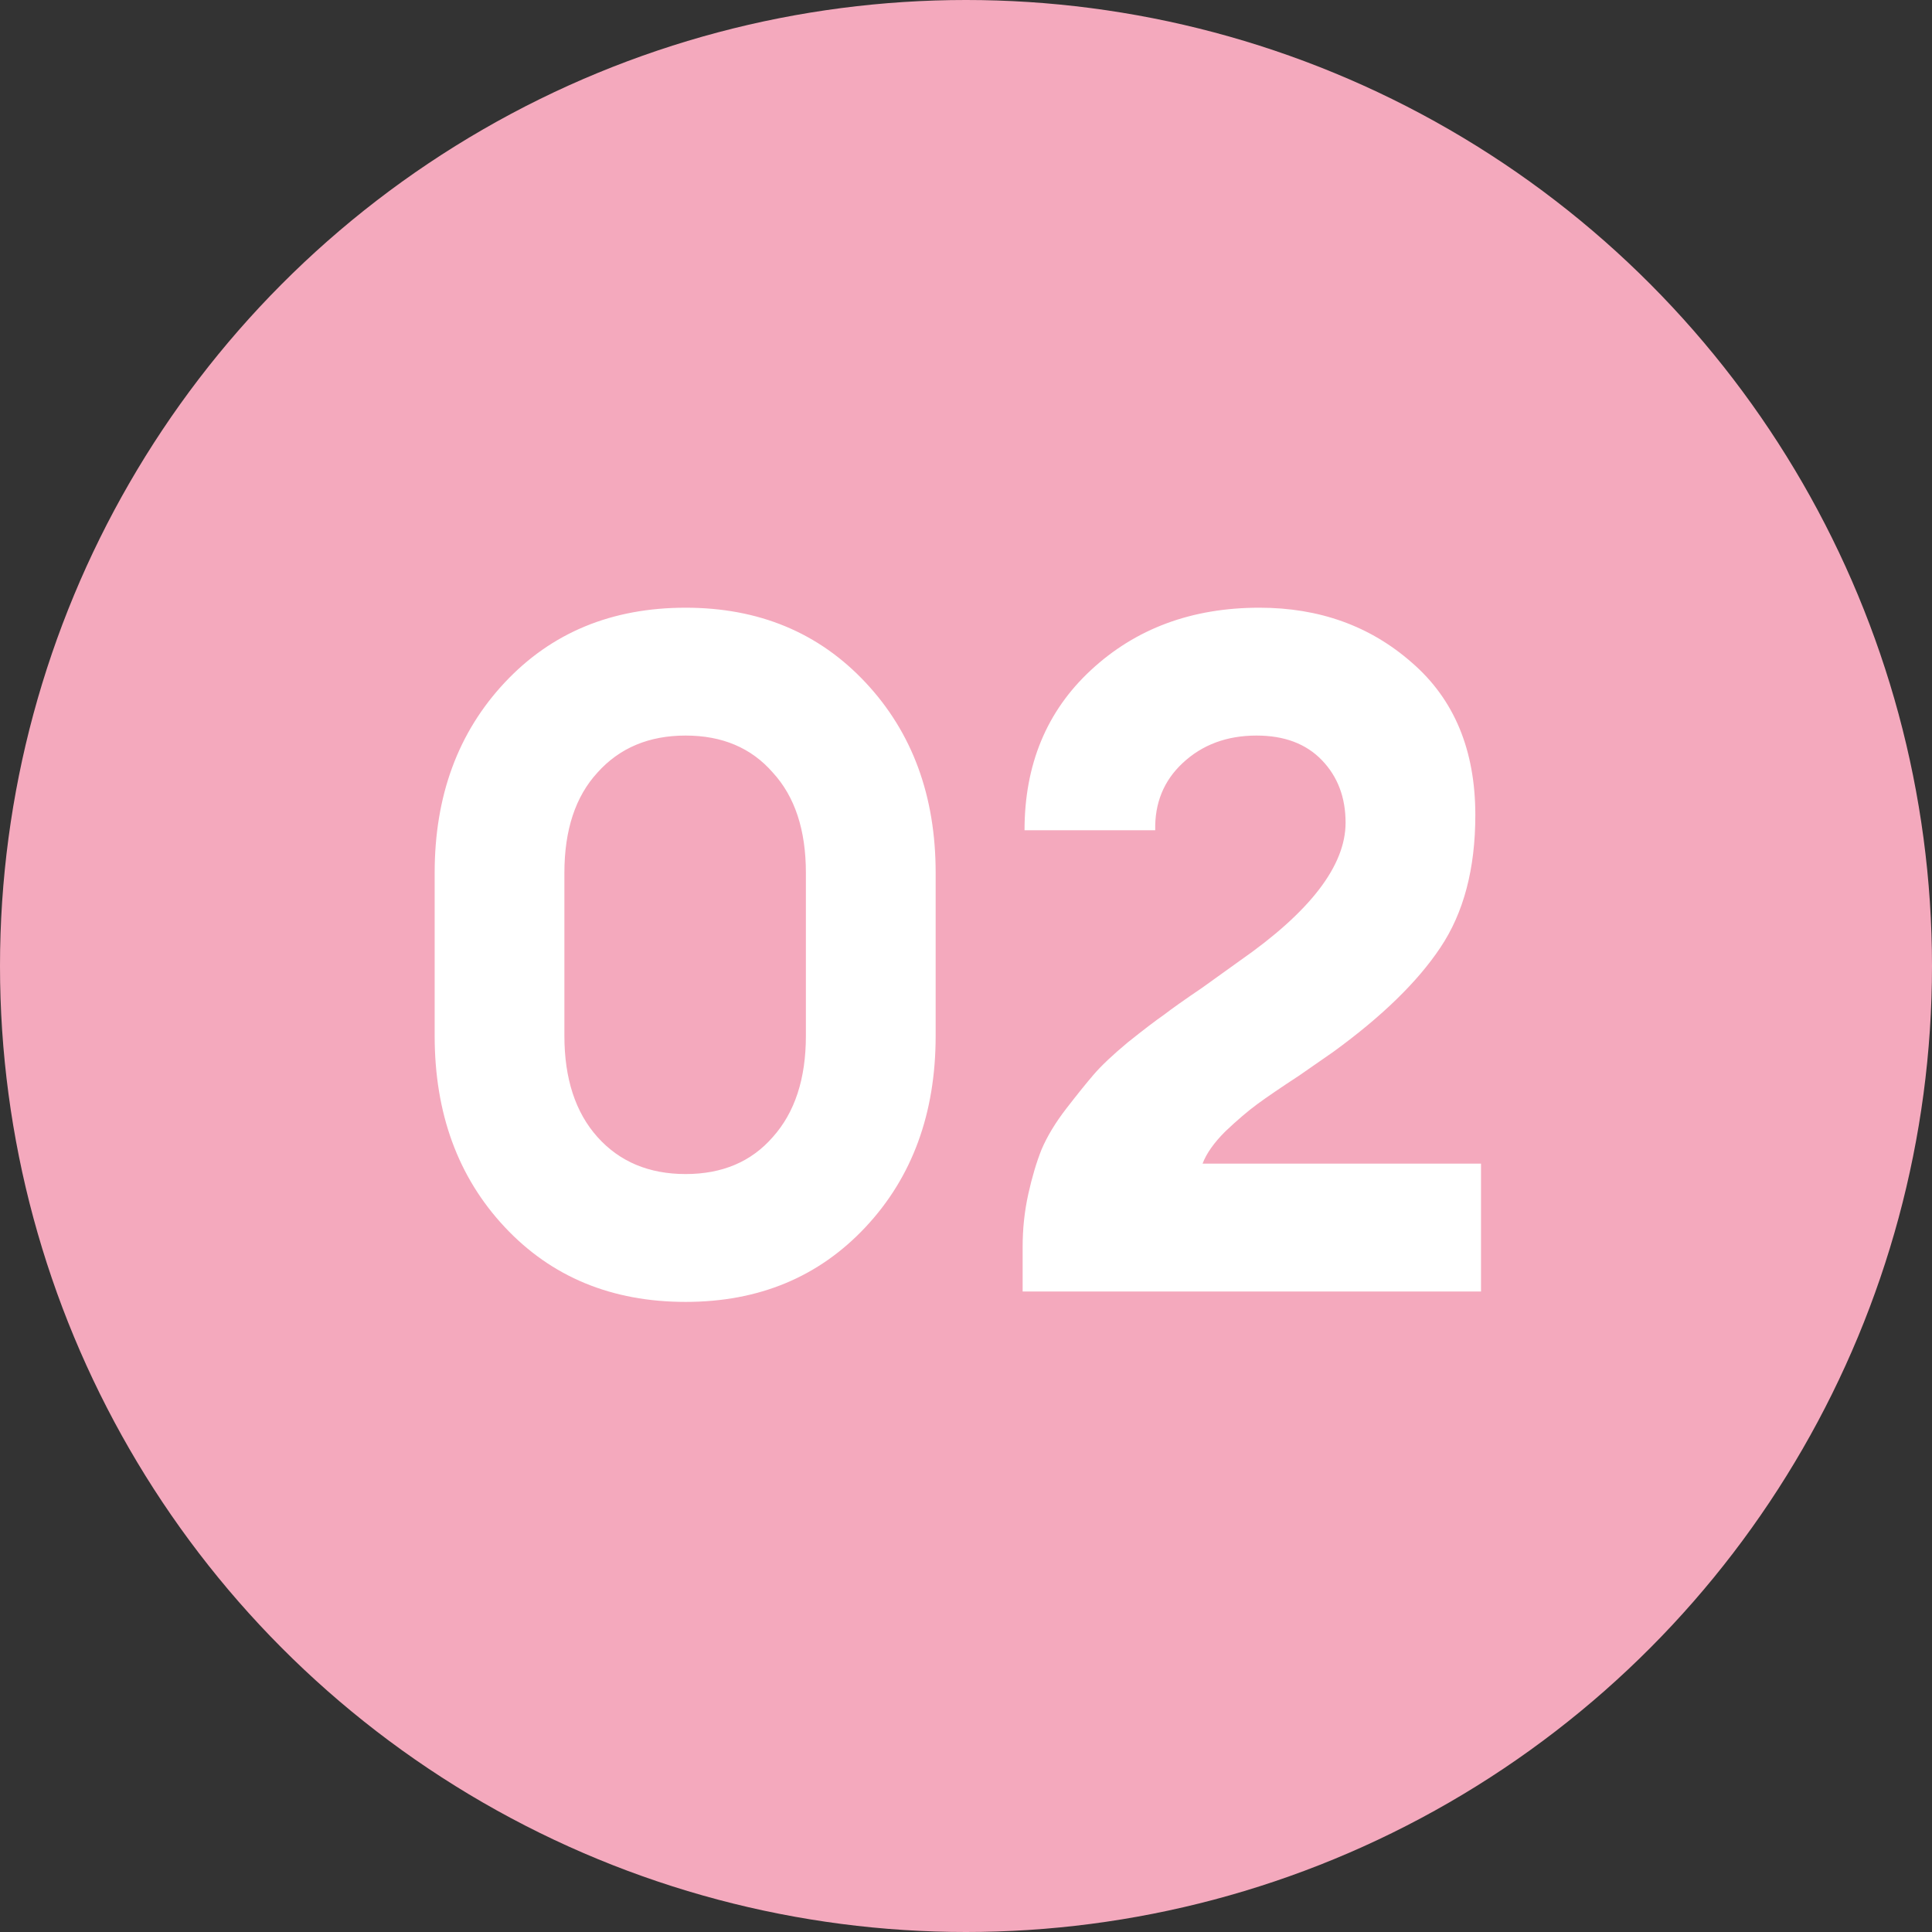
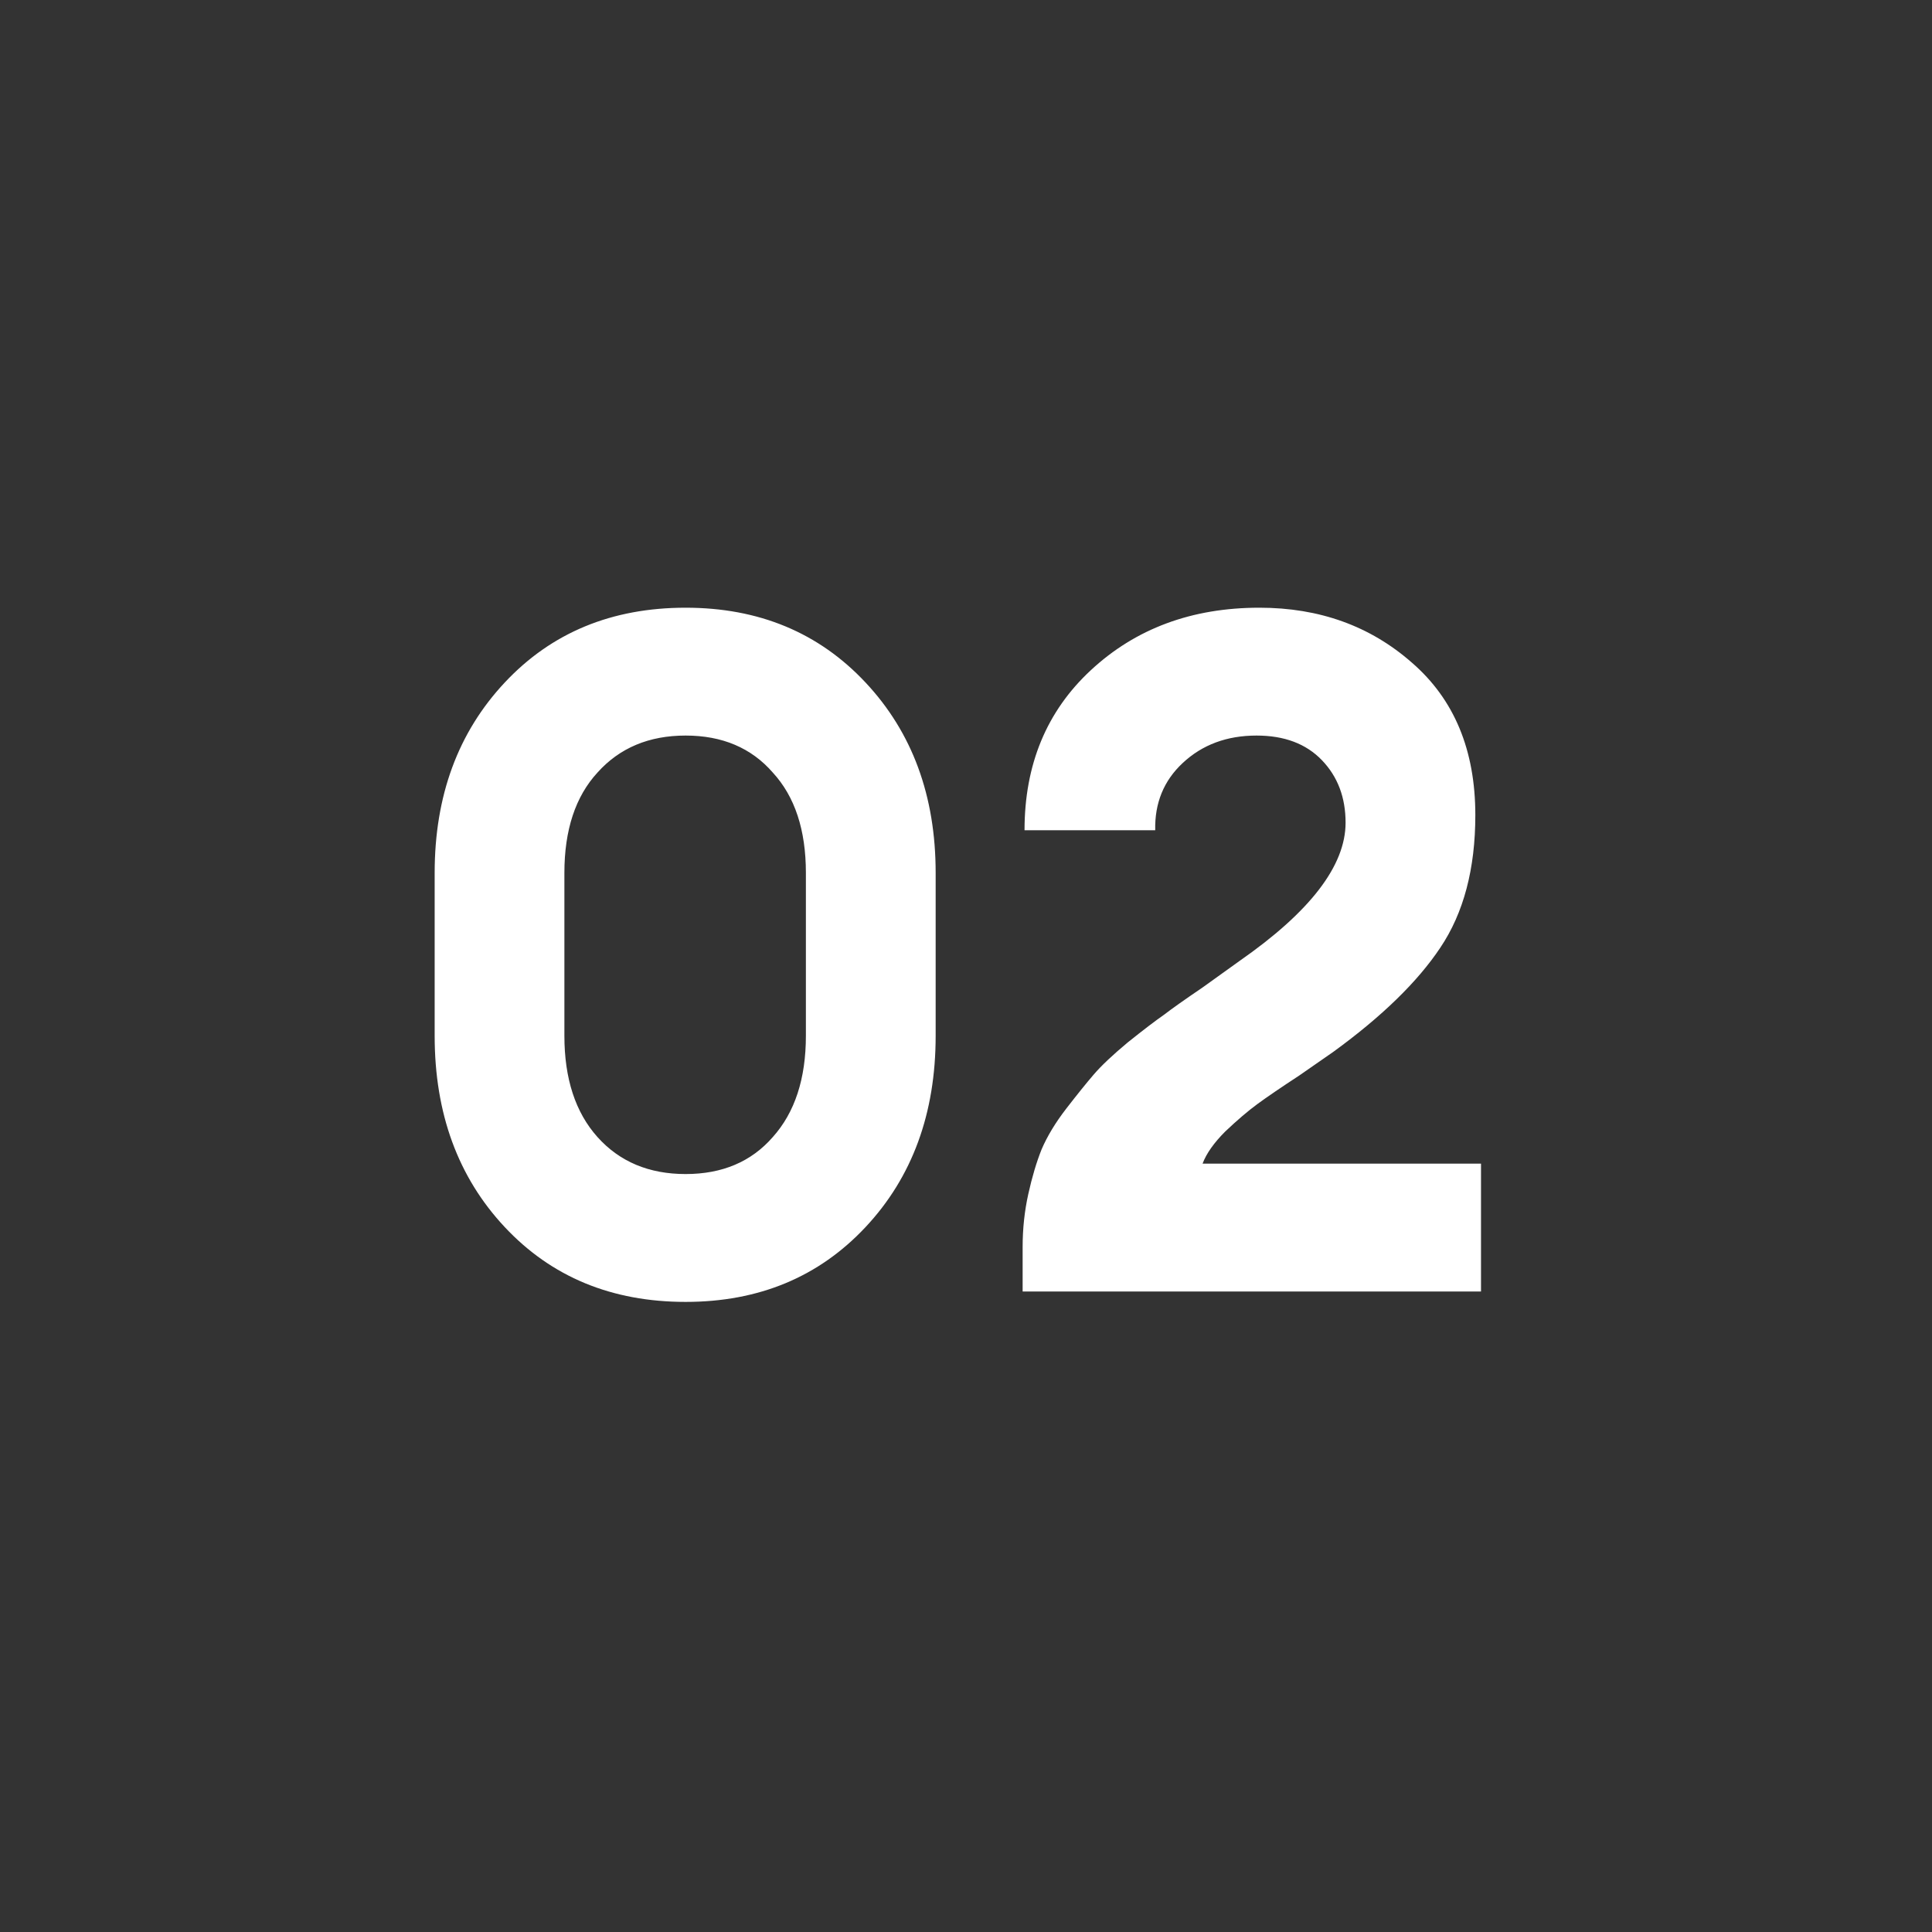
<svg xmlns="http://www.w3.org/2000/svg" width="102" height="102" viewBox="0 0 102 102" fill="none">
  <rect x="0" y="0" width="102" height="102" fill="#333333" stroke="none" />
-   <circle cx="51" cy="51" r="51" fill="#F4A9BD" />
  <path d="M36.197 68.734C32.297 68.734 29.114 67.417 26.648 64.784C24.181 62.15 22.948 58.784 22.948 54.684V46.084C22.948 42.017 24.181 38.667 26.648 36.034C29.114 33.4 32.297 32.084 36.197 32.084C40.064 32.084 43.231 33.4 45.697 36.034C48.164 38.667 49.398 42.017 49.398 46.084V54.684C49.398 58.784 48.164 62.15 45.697 64.784C43.231 67.417 40.064 68.734 36.197 68.734ZM31.547 60.034C32.714 61.334 34.264 61.984 36.197 61.984C38.131 61.984 39.664 61.334 40.797 60.034C41.964 58.734 42.547 56.95 42.547 54.684V46.084C42.547 43.817 41.964 42.05 40.797 40.784C39.664 39.484 38.131 38.834 36.197 38.834C34.264 38.834 32.714 39.484 31.547 40.784C30.381 42.05 29.797 43.817 29.797 46.084V54.684C29.797 56.95 30.381 58.734 31.547 60.034ZM78.19 61.434V68.184H53.99V65.834C53.99 64.867 54.09 63.934 54.29 63.034C54.49 62.134 54.724 61.35 54.99 60.684C55.29 59.984 55.724 59.267 56.29 58.534C56.857 57.8 57.34 57.2 57.74 56.734C58.14 56.267 58.74 55.7 59.54 55.034C60.374 54.367 61.007 53.884 61.44 53.584C61.874 53.25 62.557 52.767 63.49 52.134C64.424 51.467 65.074 51 65.44 50.734C69.174 48.134 71.04 45.7 71.04 43.434C71.04 42.1 70.624 41 69.79 40.134C68.957 39.267 67.807 38.834 66.34 38.834C64.774 38.834 63.474 39.317 62.44 40.284C61.44 41.217 60.957 42.4 60.99 43.834H54.09C54.09 40.367 55.257 37.55 57.59 35.384C59.957 33.184 62.924 32.084 66.49 32.084C69.657 32.084 72.34 33.05 74.54 34.984C76.774 36.917 77.89 39.6 77.89 43.034C77.89 45.867 77.274 48.2 76.04 50.034C74.84 51.834 72.957 53.667 70.39 55.534C70.157 55.7 69.557 56.117 68.59 56.784C67.624 57.417 66.89 57.917 66.39 58.284C65.89 58.65 65.324 59.134 64.69 59.734C64.09 60.334 63.69 60.9 63.49 61.434H78.19Z" fill="white" />
</svg>